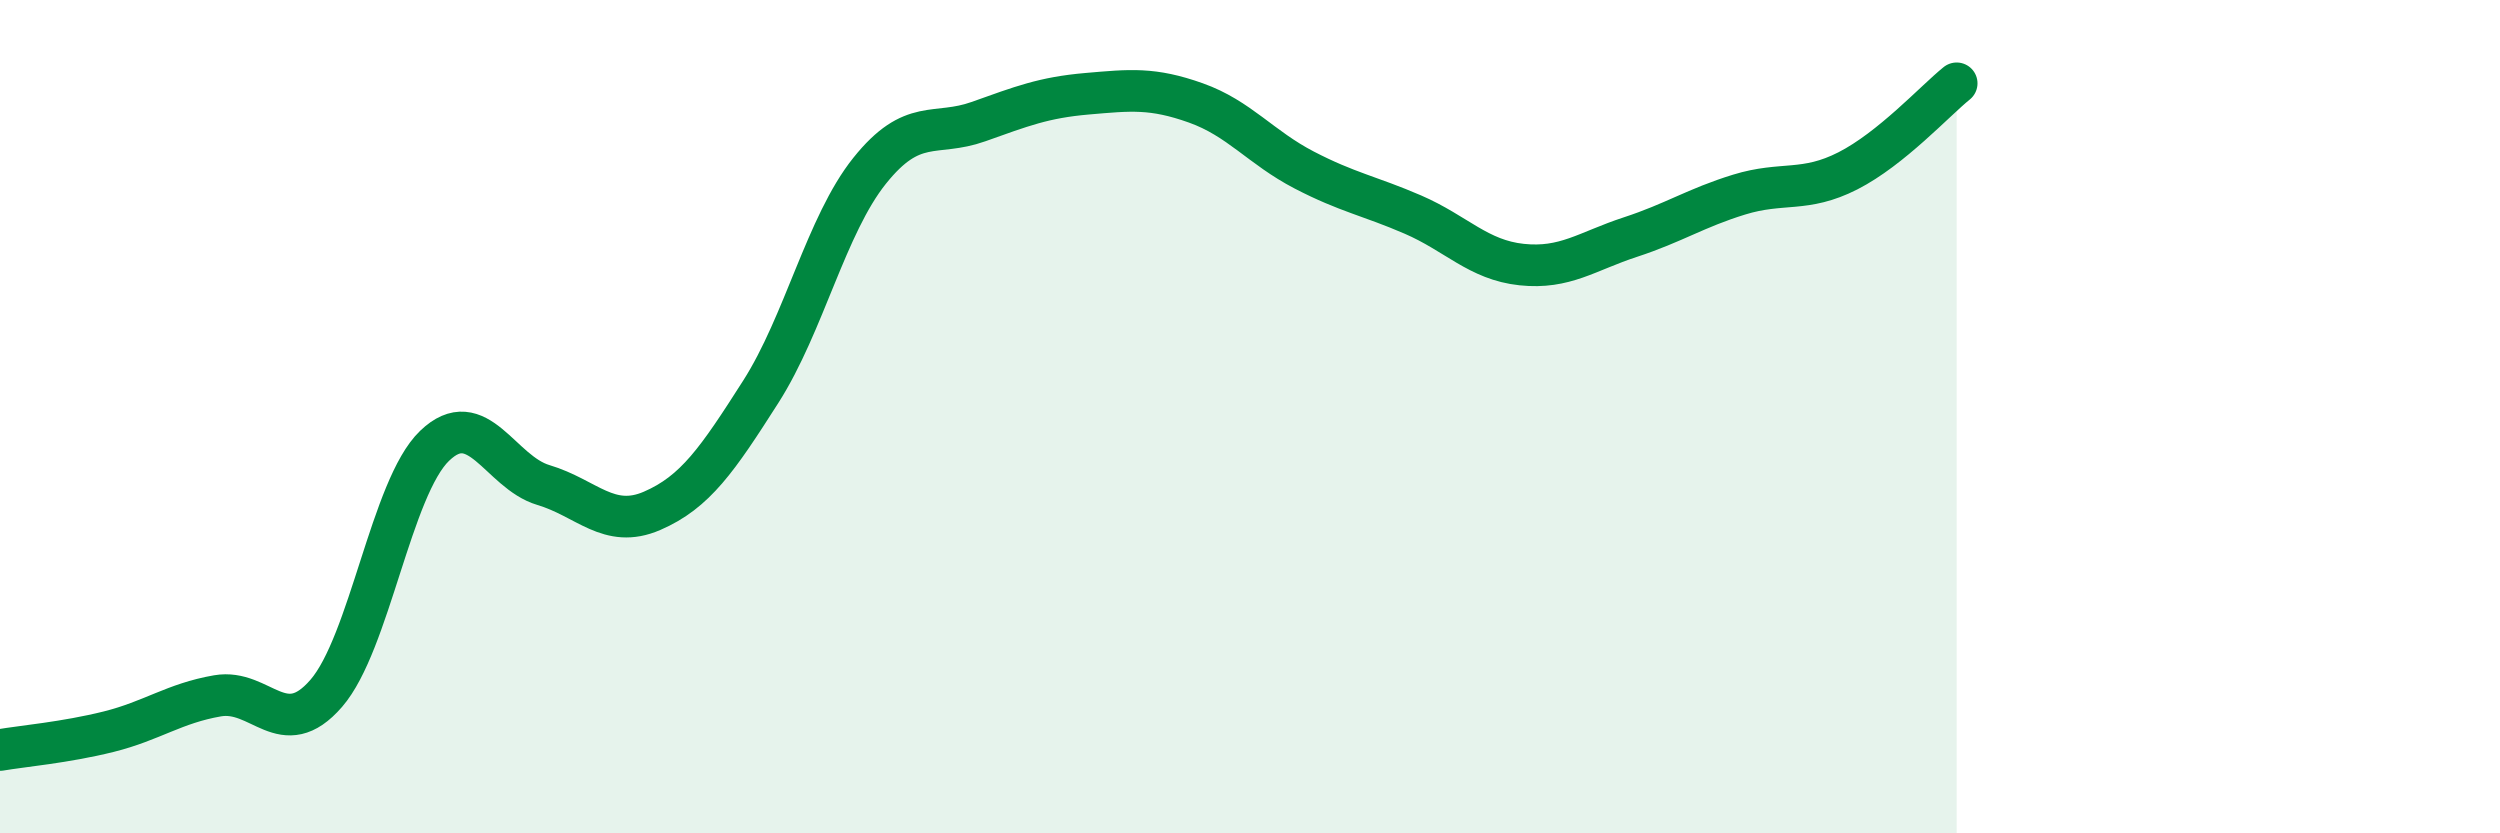
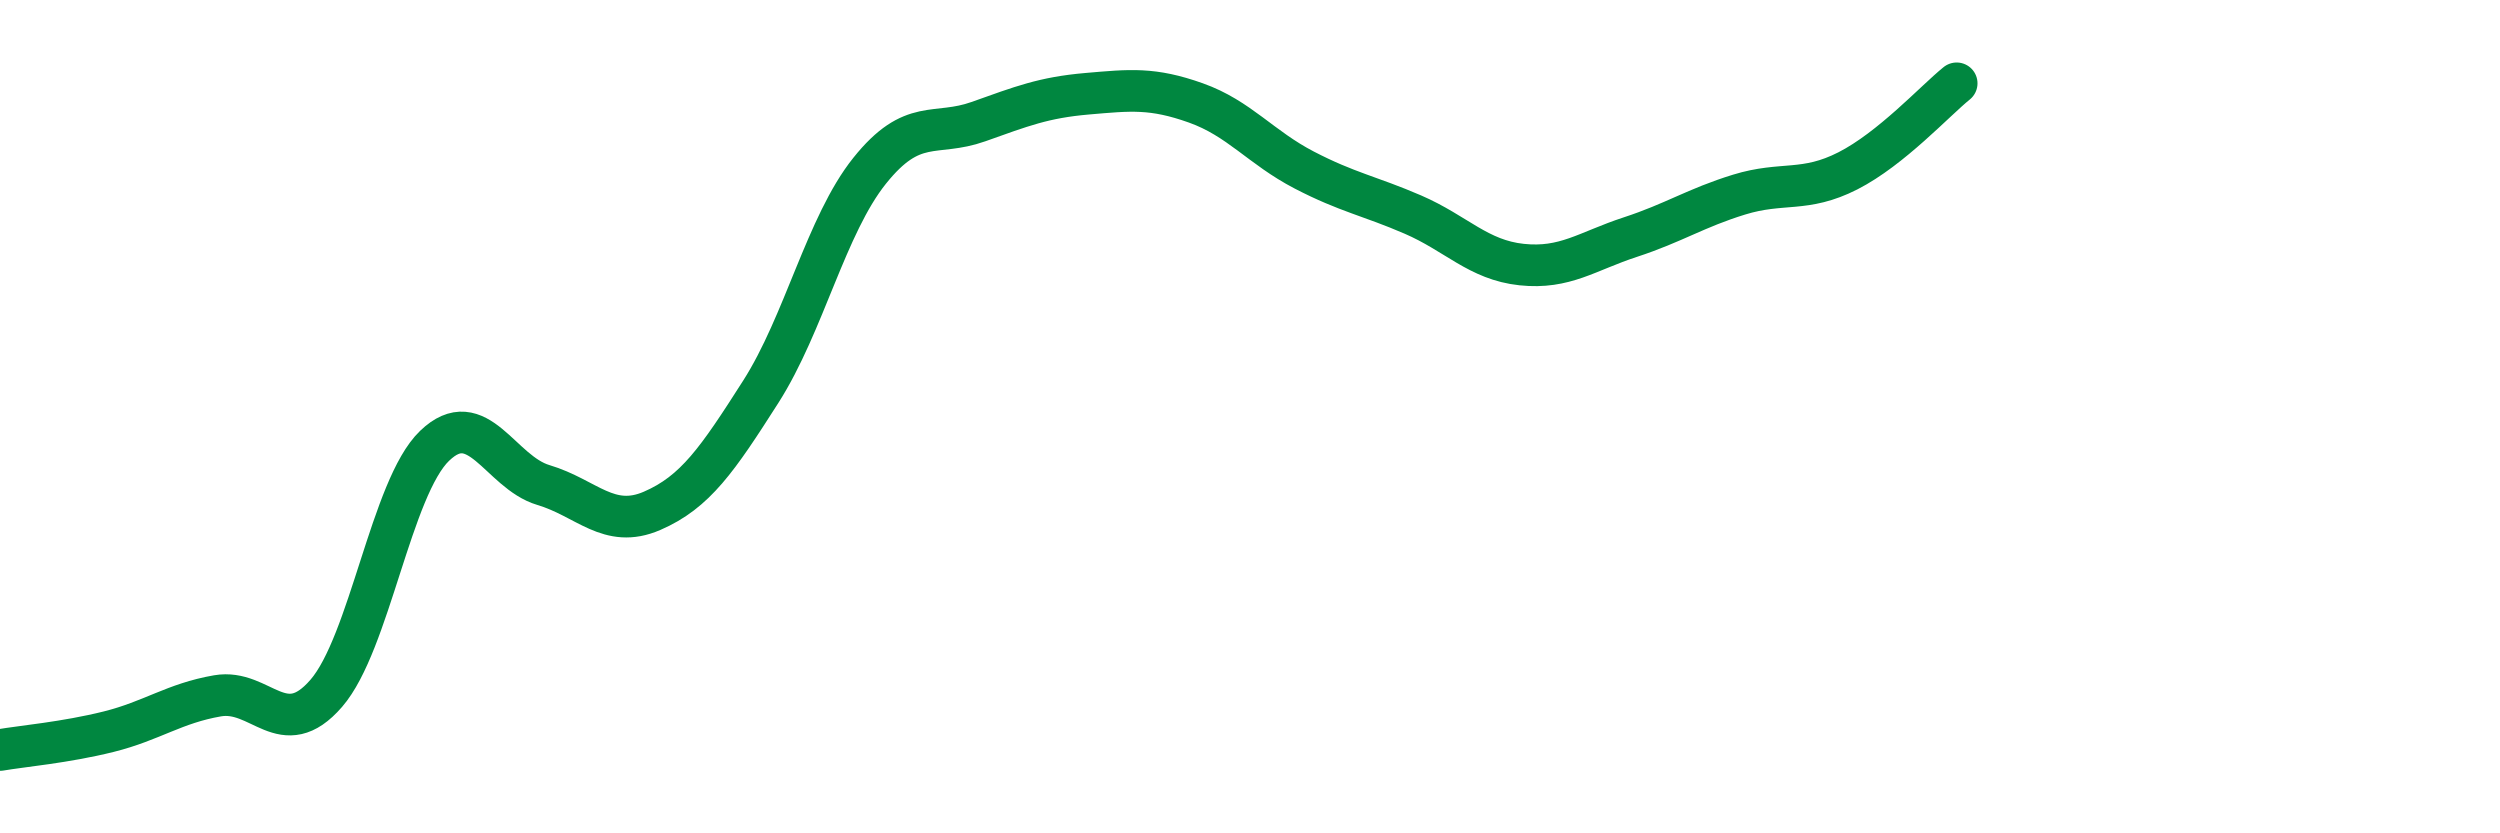
<svg xmlns="http://www.w3.org/2000/svg" width="60" height="20" viewBox="0 0 60 20">
-   <path d="M 0,18 C 0.52,17.91 1.57,17.82 2.61,17.56 C 3.65,17.3 4.18,16.88 5.22,16.7 C 6.26,16.52 6.79,17.84 7.83,16.64 C 8.87,15.44 9.39,11.7 10.43,10.7 C 11.47,9.7 12,11.33 13.04,11.64 C 14.08,11.95 14.61,12.71 15.65,12.26 C 16.69,11.81 17.22,11.03 18.26,9.4 C 19.3,7.77 19.83,5.4 20.87,4.1 C 21.91,2.8 22.44,3.29 23.48,2.92 C 24.52,2.55 25.05,2.34 26.09,2.25 C 27.13,2.16 27.66,2.1 28.7,2.47 C 29.74,2.84 30.26,3.54 31.3,4.08 C 32.34,4.62 32.87,4.7 33.91,5.15 C 34.95,5.6 35.48,6.24 36.52,6.35 C 37.56,6.46 38.09,6.03 39.13,5.69 C 40.17,5.35 40.7,4.99 41.74,4.67 C 42.78,4.35 43.31,4.63 44.35,4.1 C 45.39,3.57 46.44,2.42 46.96,2L46.96 20L0 20Z" fill="#008740" opacity="0.1" stroke-linecap="round" stroke-linejoin="round" />
  <path d="M 0,18 C 0.52,17.91 1.57,17.82 2.61,17.56 C 3.65,17.3 4.18,16.88 5.22,16.7 C 6.26,16.52 6.79,17.84 7.83,16.64 C 8.87,15.44 9.39,11.7 10.43,10.7 C 11.47,9.7 12,11.33 13.04,11.64 C 14.08,11.95 14.61,12.71 15.65,12.26 C 16.69,11.81 17.22,11.03 18.26,9.4 C 19.3,7.77 19.83,5.4 20.87,4.1 C 21.91,2.8 22.44,3.29 23.48,2.92 C 24.52,2.55 25.05,2.34 26.09,2.25 C 27.13,2.16 27.66,2.1 28.7,2.47 C 29.74,2.84 30.26,3.54 31.3,4.08 C 32.34,4.62 32.87,4.7 33.91,5.15 C 34.95,5.6 35.48,6.24 36.52,6.35 C 37.56,6.46 38.09,6.03 39.13,5.69 C 40.17,5.35 40.7,4.99 41.74,4.67 C 42.78,4.35 43.31,4.63 44.35,4.1 C 45.39,3.57 46.44,2.42 46.96,2" stroke="#008740" stroke-width="1" fill="none" stroke-linecap="round" stroke-linejoin="round" />
</svg>